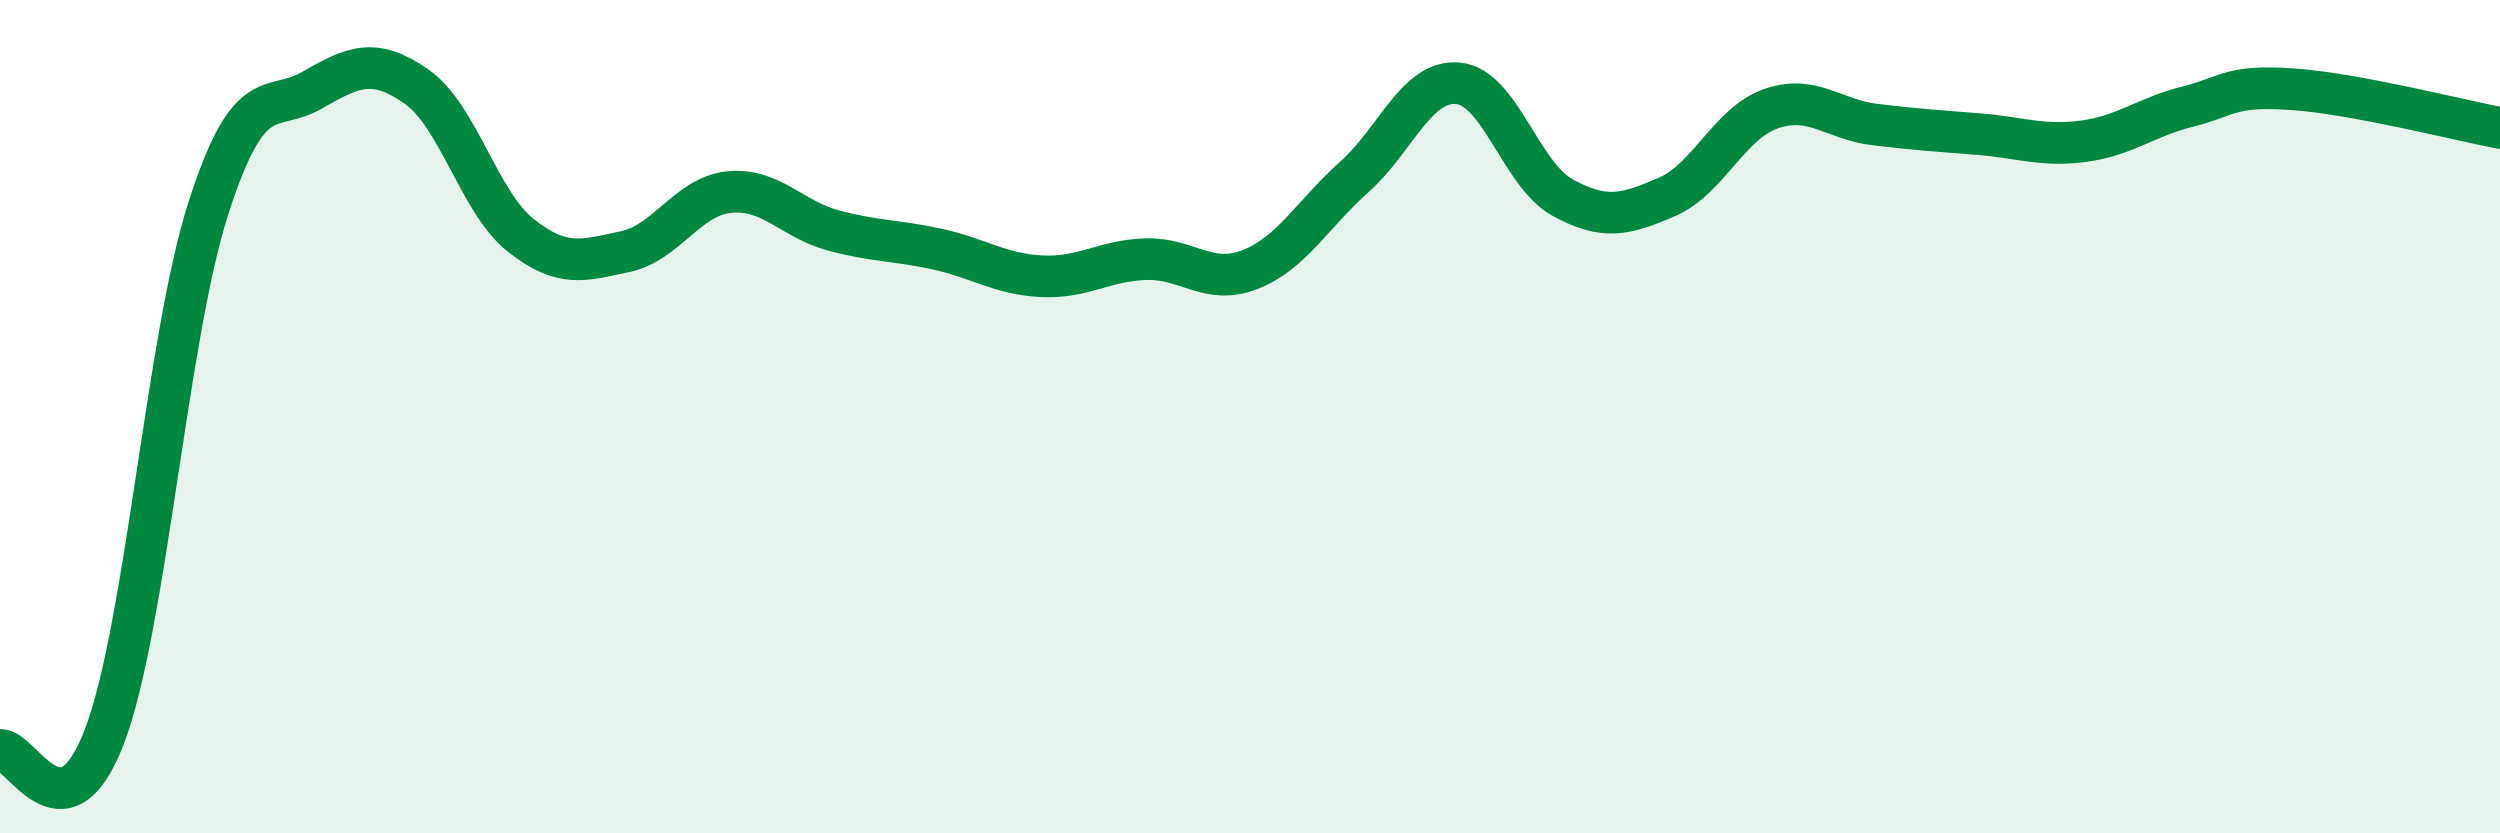
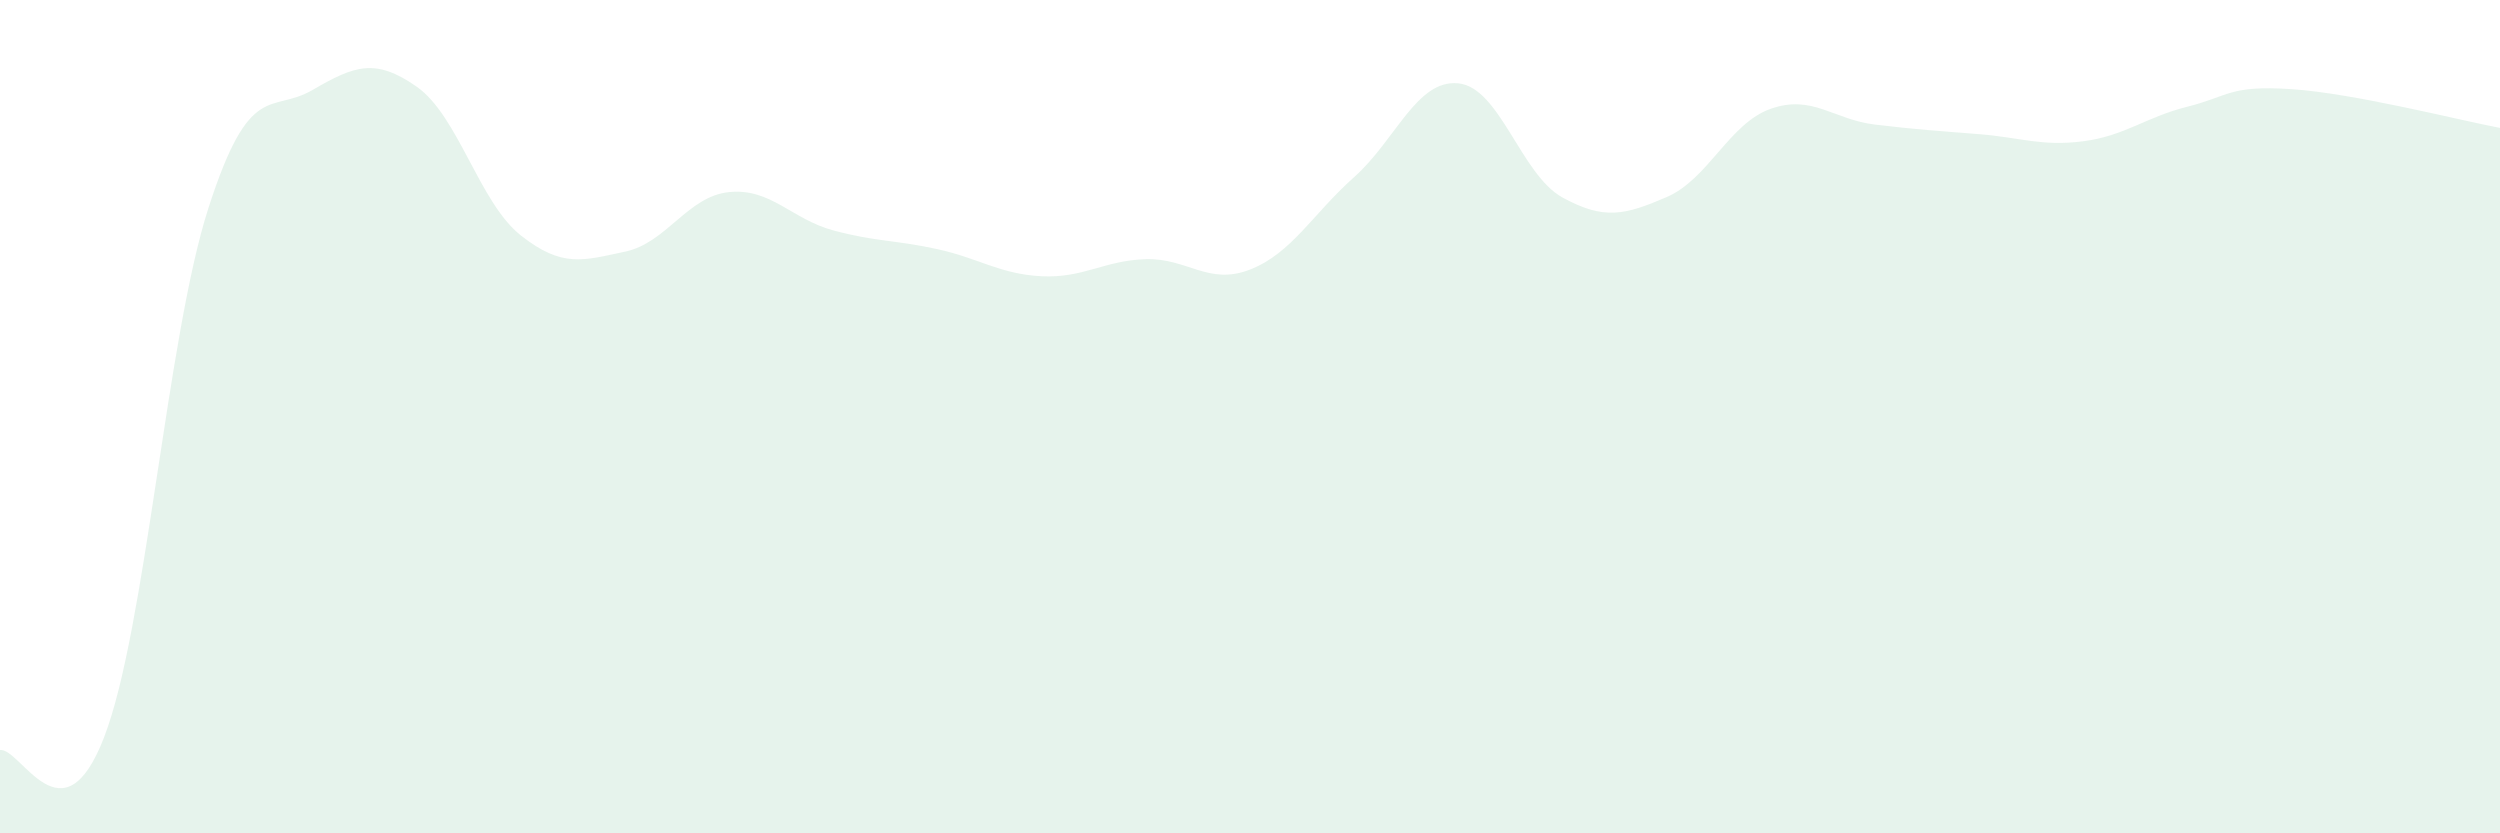
<svg xmlns="http://www.w3.org/2000/svg" width="60" height="20" viewBox="0 0 60 20">
  <path d="M 0,18 C 0.5,17.94 1.5,20.29 2.5,17.69 C 3.5,15.09 4,8.11 5,5 C 6,1.89 6.5,2.74 7.5,2.16 C 8.5,1.58 9,1.38 10,2.08 C 11,2.78 11.5,4.86 12.5,5.65 C 13.5,6.44 14,6.25 15,6.04 C 16,5.83 16.5,4.71 17.5,4.61 C 18.5,4.51 19,5.26 20,5.53 C 21,5.8 21.5,5.76 22.5,5.98 C 23.5,6.2 24,6.58 25,6.63 C 26,6.68 26.5,6.25 27.5,6.22 C 28.5,6.19 29,6.86 30,6.47 C 31,6.08 31.5,5.14 32.5,4.25 C 33.5,3.36 34,1.9 35,2 C 36,2.1 36.5,4.19 37.5,4.74 C 38.5,5.29 39,5.16 40,4.73 C 41,4.3 41.5,2.96 42.5,2.61 C 43.5,2.26 44,2.87 45,2.99 C 46,3.11 46.5,3.14 47.5,3.22 C 48.5,3.3 49,3.52 50,3.39 C 51,3.26 51.5,2.81 52.5,2.56 C 53.5,2.31 53.5,2.04 55,2.14 C 56.5,2.24 59,2.88 60,3.07L60 20L0 20Z" fill="#008740" opacity="0.1" stroke-linecap="round" stroke-linejoin="round" />
-   <path d="M 0,18 C 0.5,17.94 1.5,20.29 2.5,17.69 C 3.5,15.09 4,8.11 5,5 C 6,1.89 6.5,2.74 7.5,2.16 C 8.5,1.58 9,1.38 10,2.08 C 11,2.78 11.5,4.86 12.5,5.65 C 13.5,6.44 14,6.25 15,6.04 C 16,5.83 16.5,4.71 17.5,4.61 C 18.5,4.51 19,5.26 20,5.53 C 21,5.8 21.5,5.76 22.5,5.98 C 23.5,6.2 24,6.58 25,6.63 C 26,6.68 26.5,6.25 27.5,6.22 C 28.5,6.19 29,6.86 30,6.47 C 31,6.08 31.5,5.14 32.5,4.25 C 33.5,3.36 34,1.9 35,2 C 36,2.1 36.5,4.19 37.5,4.74 C 38.5,5.29 39,5.16 40,4.73 C 41,4.3 41.5,2.96 42.5,2.61 C 43.5,2.26 44,2.87 45,2.99 C 46,3.11 46.5,3.14 47.5,3.22 C 48.5,3.3 49,3.52 50,3.39 C 51,3.26 51.5,2.81 52.5,2.56 C 53.5,2.31 53.5,2.04 55,2.14 C 56.5,2.24 59,2.88 60,3.07" stroke="#008740" stroke-width="1" fill="none" stroke-linecap="round" stroke-linejoin="round" />
</svg>